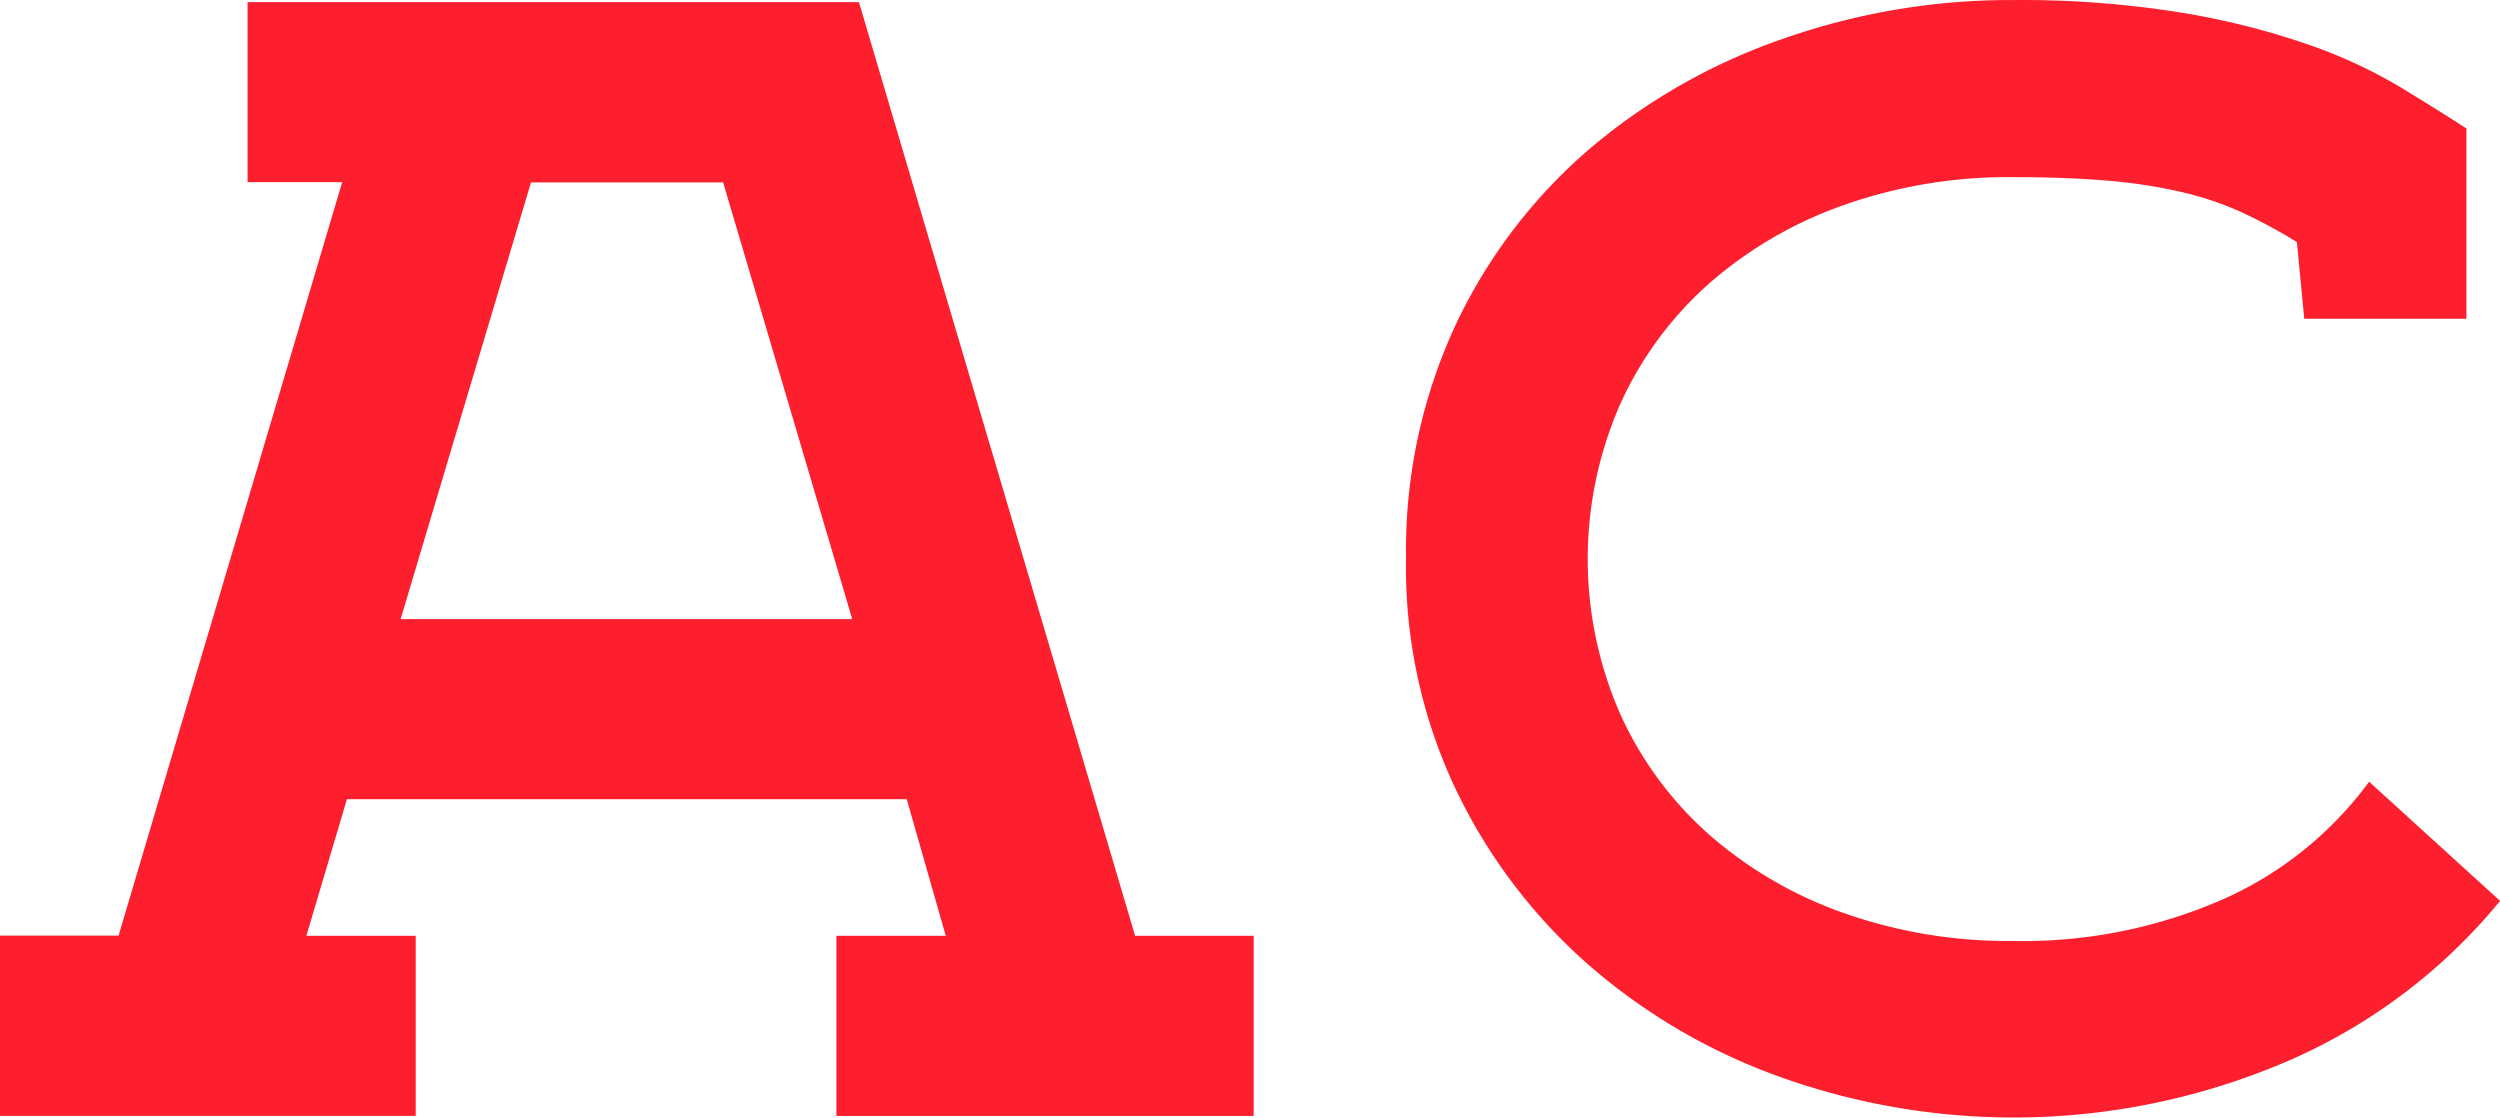
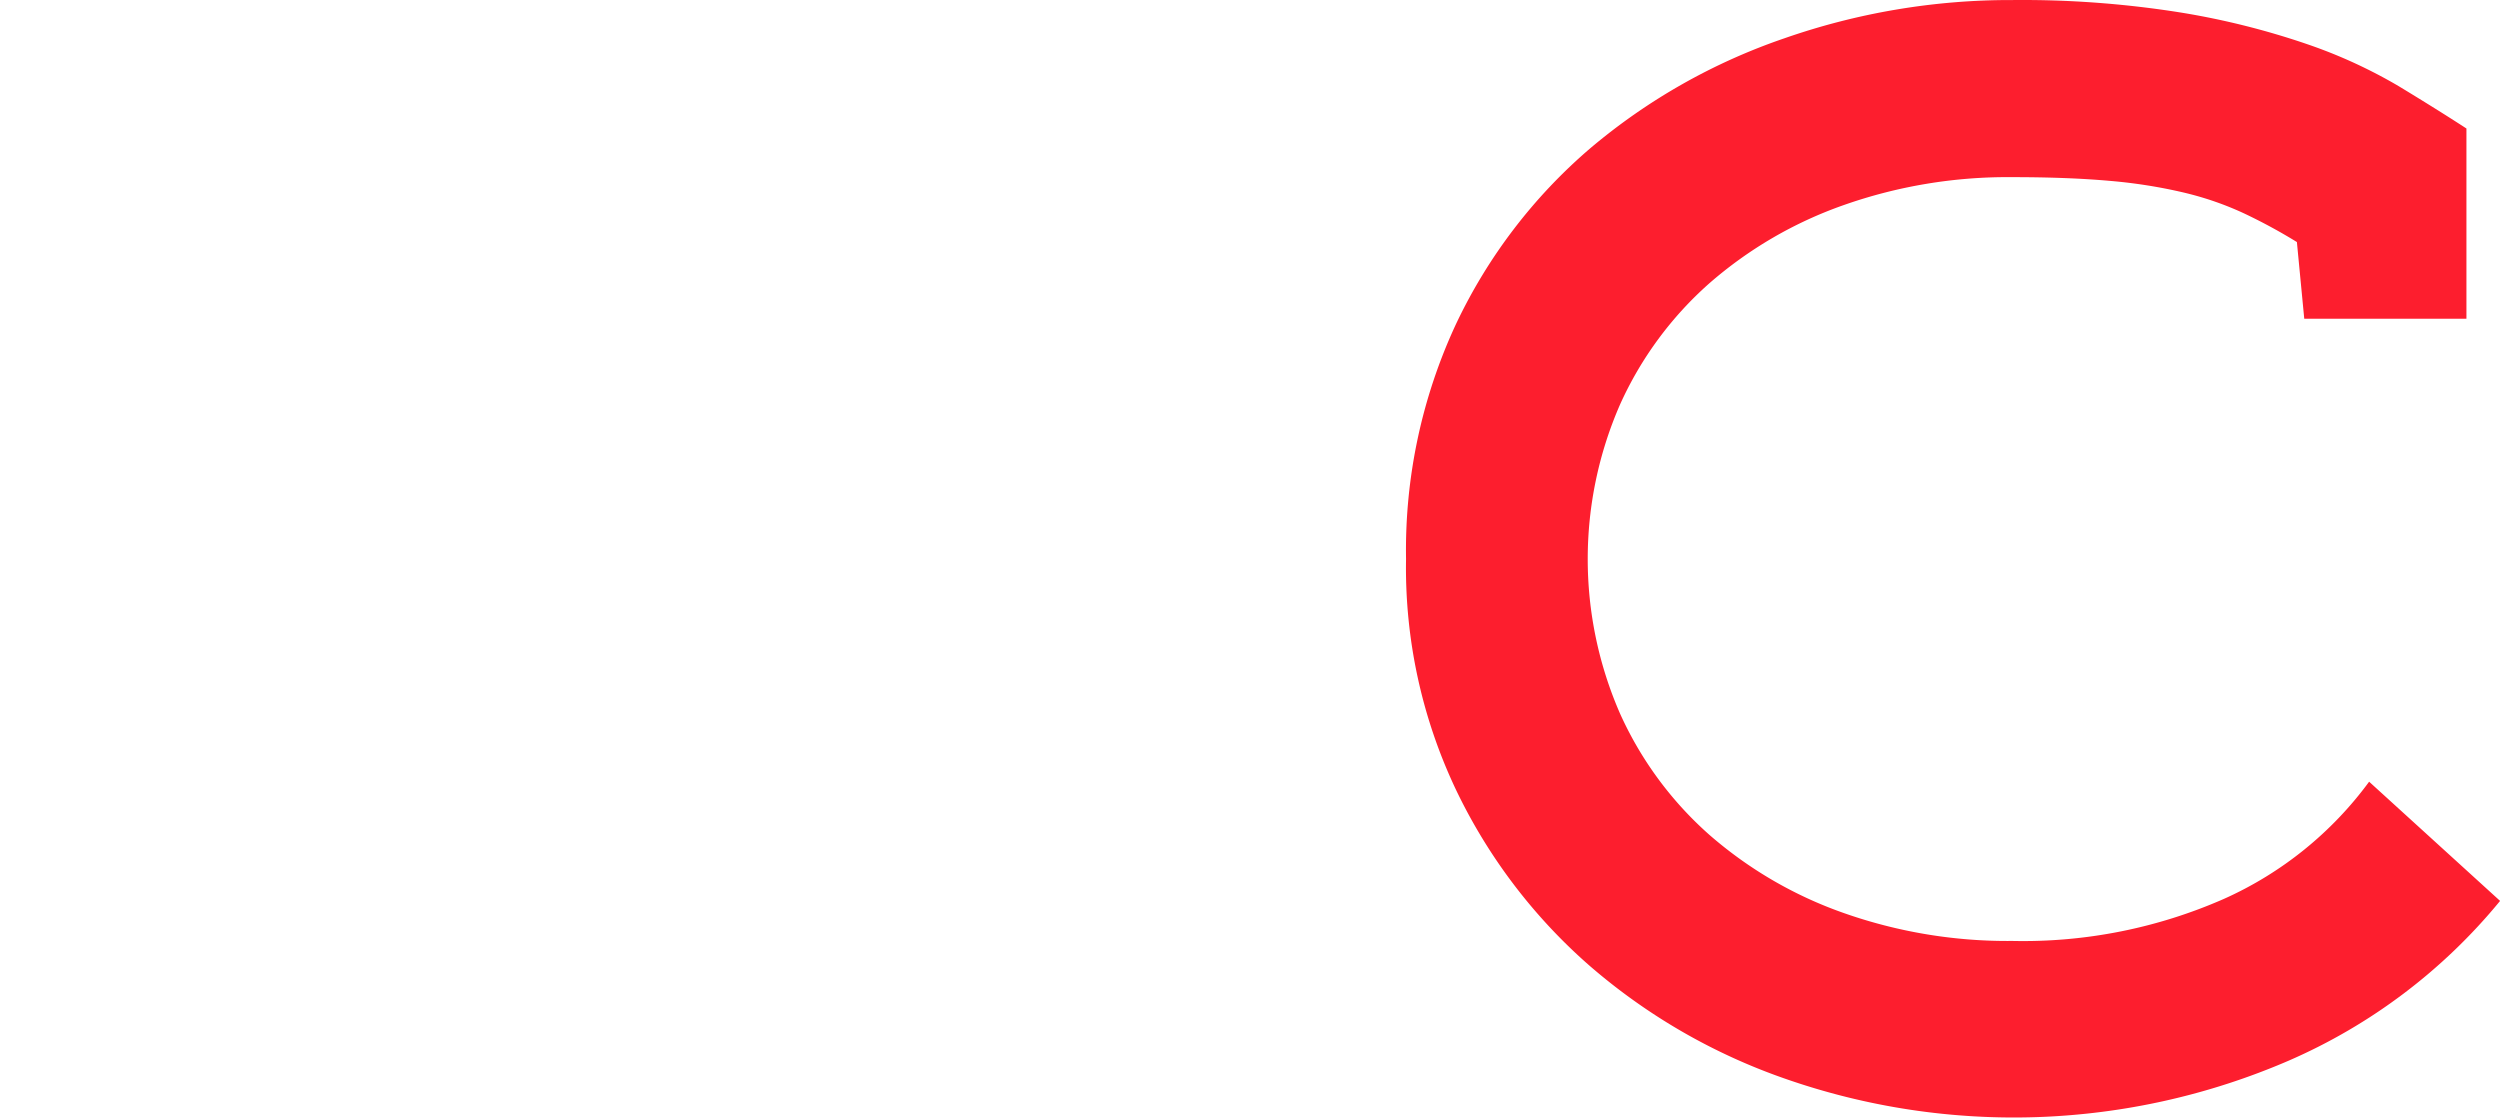
<svg xmlns="http://www.w3.org/2000/svg" viewBox="897.645 516.05 59.44 26.57">
  <defs>
    <linearGradient gradientUnits="userSpaceOnUse" id="a">
      <stop offset="0" stop-color="#f95714" />
      <stop offset="1" stop-color="#fd1e2e" />
    </linearGradient>
  </defs>
  <g>
-     <path d="m918.055 516.101h-14.524v4.28h2.25l-5.317 17.914h-2.819v4.286h9.884V538.3h-2.6l.964-3.248h13.311l.927 3.248h-2.6v4.282h9.921V538.3h-2.819l-6.566-22.2zM907.17 530.77l3.1-10.384h4.568l3.07 10.384z" fill="url(#a)" />
    <path d="m953.974 534.635a8.676 8.676 0 01-3.453 2.787 11.856 11.856 0 01-5.03 1 11.724 11.724 0 01-4.015-.666 9.79 9.79 0 01-3.19-1.858 8.516 8.516 0 01-2.12-2.875 9.17 9.17 0 010-7.362 8.515 8.515 0 012.12-2.875 9.792 9.792 0 013.19-1.858 11.725 11.725 0 014.014-.666c.89 0 1.658.03 2.314.088.597.05 1.188.143 1.77.28.489.116.965.28 1.42.491.433.205.855.433 1.262.684l.175 1.823h3.856v-4.523c-.466-.303-1-.636-1.6-1a11.826 11.826 0 00-2.173-1 18.373 18.373 0 00-3-.754 23.952 23.952 0 00-4.03-.3 16.3 16.3 0 00-5.417.911 14.328 14.328 0 00-4.61 2.612 12.574 12.574 0 00-3.19 4.172 12.722 12.722 0 00-1.192 5.591 12.3 12.3 0 001.192 5.5 13.01 13.01 0 003.19 4.19 14.226 14.226 0 004.61 2.663 16.486 16.486 0 0011.99-.42 13.408 13.408 0 005.03-3.8l-3.12-2.84z" fill="url(#a)" />
  </g>
</svg>